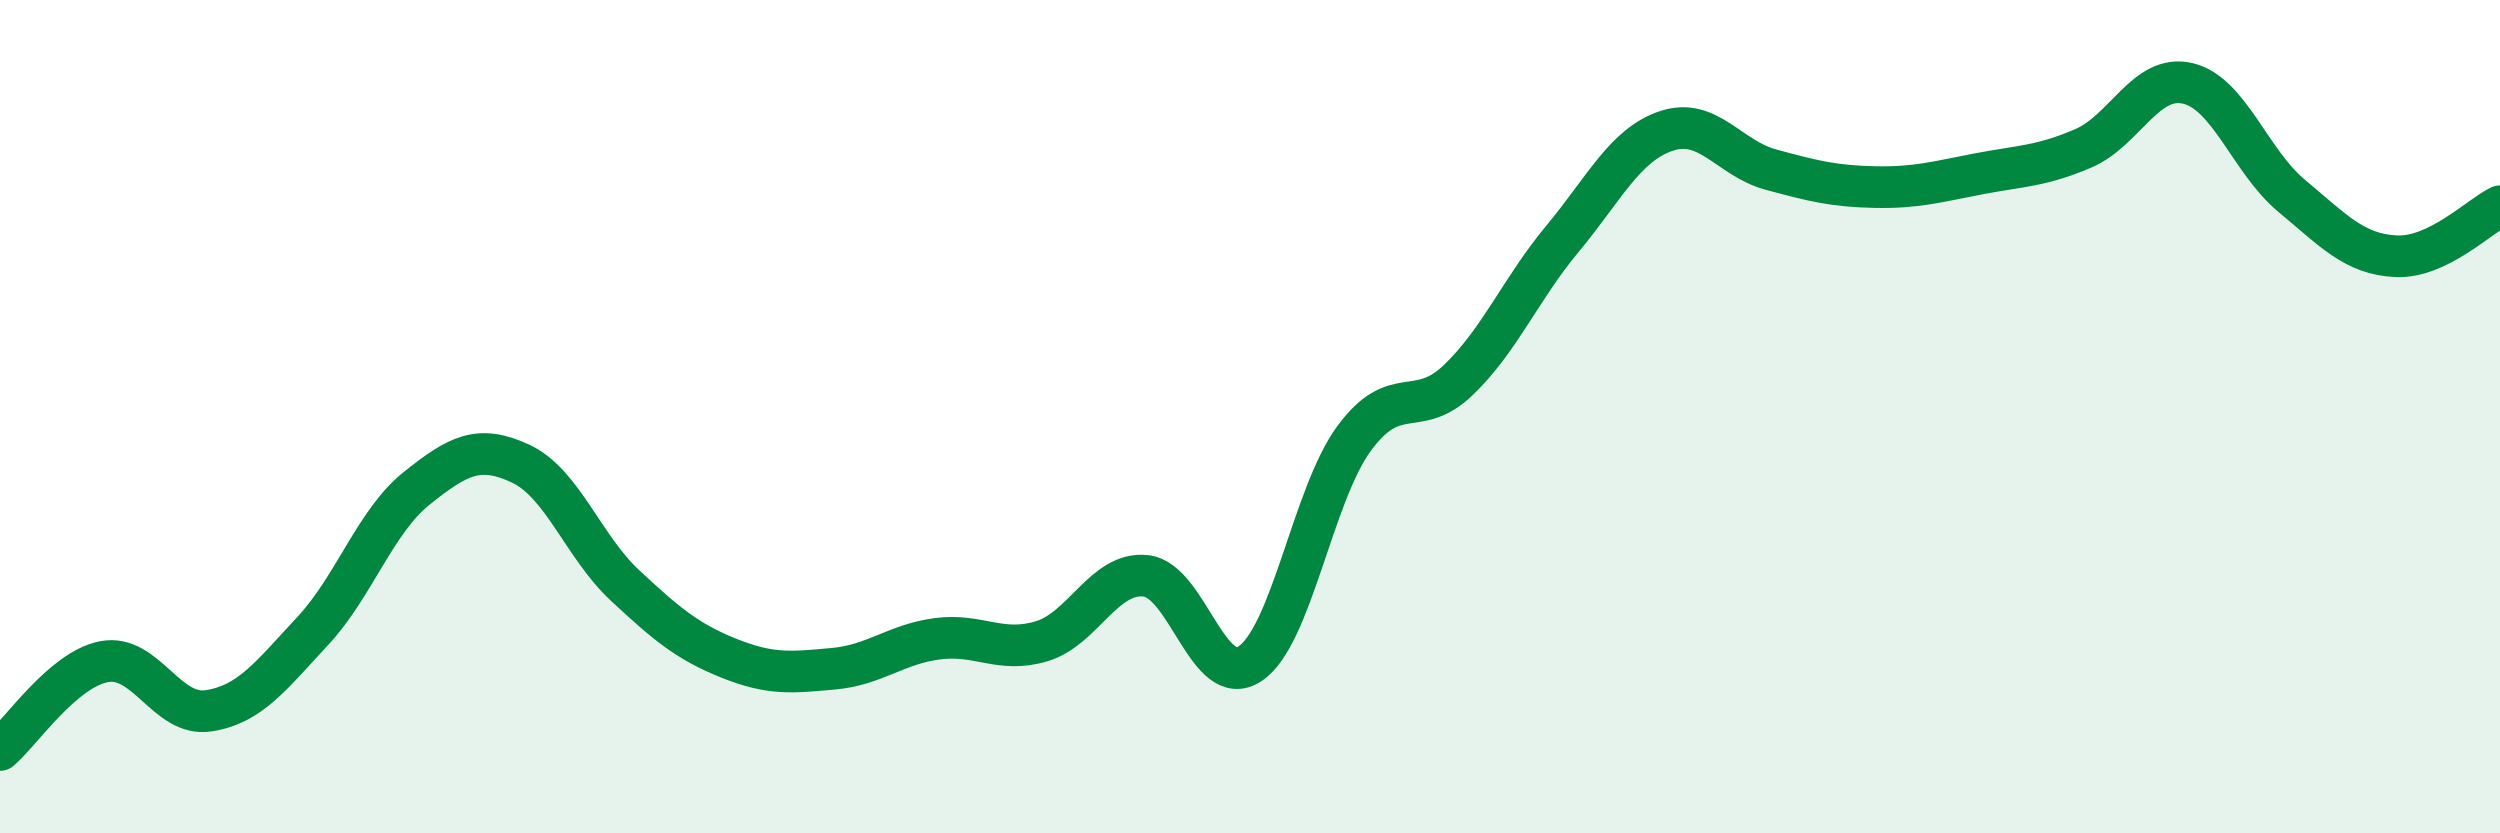
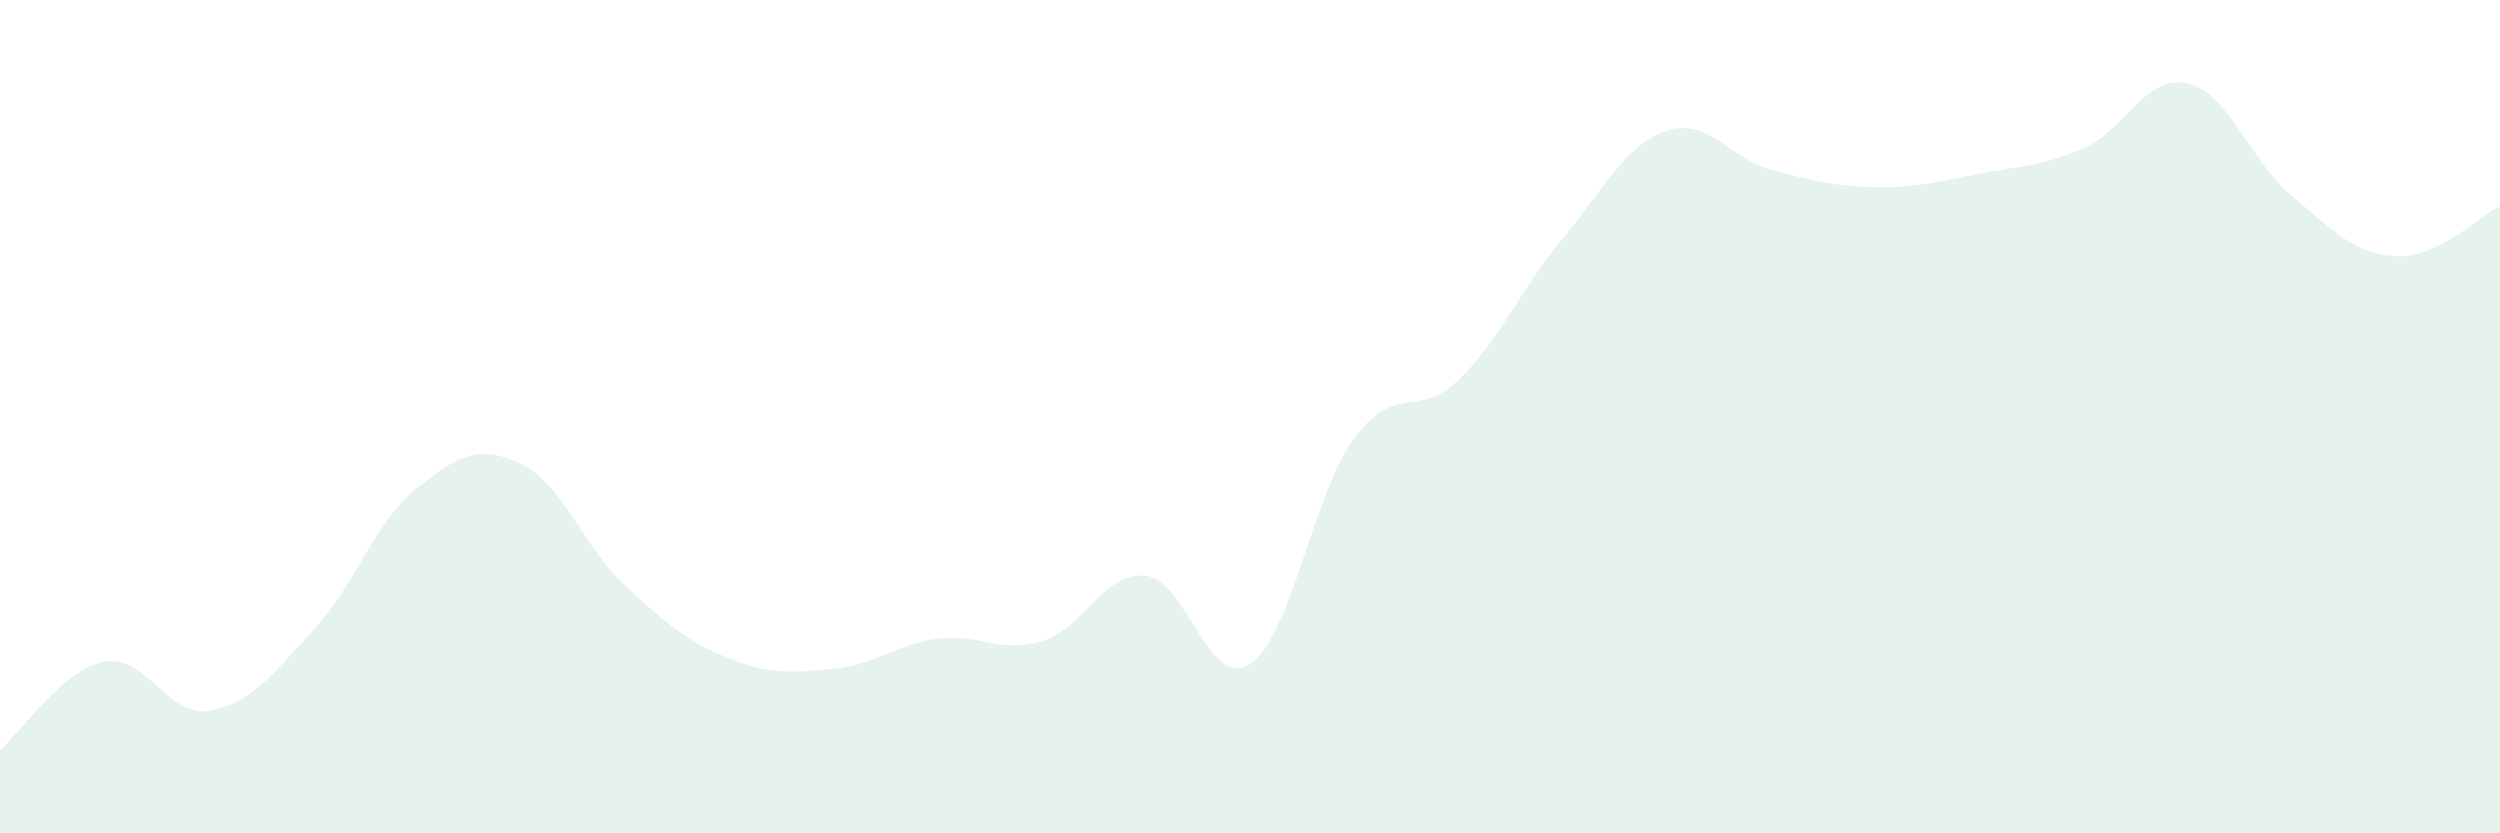
<svg xmlns="http://www.w3.org/2000/svg" width="60" height="20" viewBox="0 0 60 20">
  <path d="M 0,18 C 0.5,17.58 1.5,16.07 2.5,15.88 C 3.5,15.69 4,17.21 5,17.06 C 6,16.91 6.5,16.22 7.5,15.15 C 8.5,14.08 9,12.52 10,11.72 C 11,10.92 11.5,10.66 12.5,11.13 C 13.5,11.6 14,13.12 15,14.05 C 16,14.98 16.5,15.4 17.5,15.8 C 18.5,16.2 19,16.14 20,16.05 C 21,15.96 21.5,15.46 22.5,15.33 C 23.5,15.2 24,15.69 25,15.39 C 26,15.09 26.5,13.71 27.5,13.82 C 28.5,13.93 29,16.59 30,15.93 C 31,15.27 31.5,11.88 32.5,10.52 C 33.5,9.16 34,10.08 35,9.12 C 36,8.16 36.5,6.93 37.5,5.73 C 38.5,4.53 39,3.47 40,3.14 C 41,2.81 41.5,3.8 42.5,4.07 C 43.5,4.34 44,4.47 45,4.49 C 46,4.51 46.5,4.36 47.5,4.17 C 48.5,3.98 49,3.99 50,3.56 C 51,3.13 51.5,1.77 52.5,2 C 53.5,2.23 54,3.87 55,4.7 C 56,5.53 56.5,6.1 57.5,6.15 C 58.5,6.2 59.5,5.19 60,4.95L60 20L0 20Z" fill="#008740" opacity="0.1" stroke-linecap="round" stroke-linejoin="round" />
-   <path d="M 0,18 C 0.5,17.58 1.5,16.07 2.5,15.88 C 3.5,15.69 4,17.21 5,17.06 C 6,16.91 6.5,16.22 7.5,15.15 C 8.5,14.08 9,12.52 10,11.72 C 11,10.92 11.5,10.66 12.5,11.13 C 13.5,11.6 14,13.12 15,14.05 C 16,14.98 16.5,15.4 17.5,15.8 C 18.5,16.2 19,16.14 20,16.05 C 21,15.96 21.5,15.46 22.5,15.33 C 23.5,15.2 24,15.69 25,15.39 C 26,15.09 26.5,13.71 27.5,13.82 C 28.5,13.93 29,16.59 30,15.93 C 31,15.27 31.5,11.88 32.5,10.52 C 33.5,9.16 34,10.08 35,9.12 C 36,8.16 36.5,6.93 37.5,5.73 C 38.5,4.53 39,3.47 40,3.14 C 41,2.81 41.5,3.8 42.5,4.07 C 43.5,4.34 44,4.47 45,4.49 C 46,4.51 46.5,4.36 47.5,4.17 C 48.5,3.98 49,3.99 50,3.56 C 51,3.13 51.5,1.77 52.5,2 C 53.5,2.23 54,3.87 55,4.7 C 56,5.53 56.5,6.1 57.5,6.15 C 58.5,6.2 59.5,5.19 60,4.95" stroke="#008740" stroke-width="1" fill="none" stroke-linecap="round" stroke-linejoin="round" />
</svg>